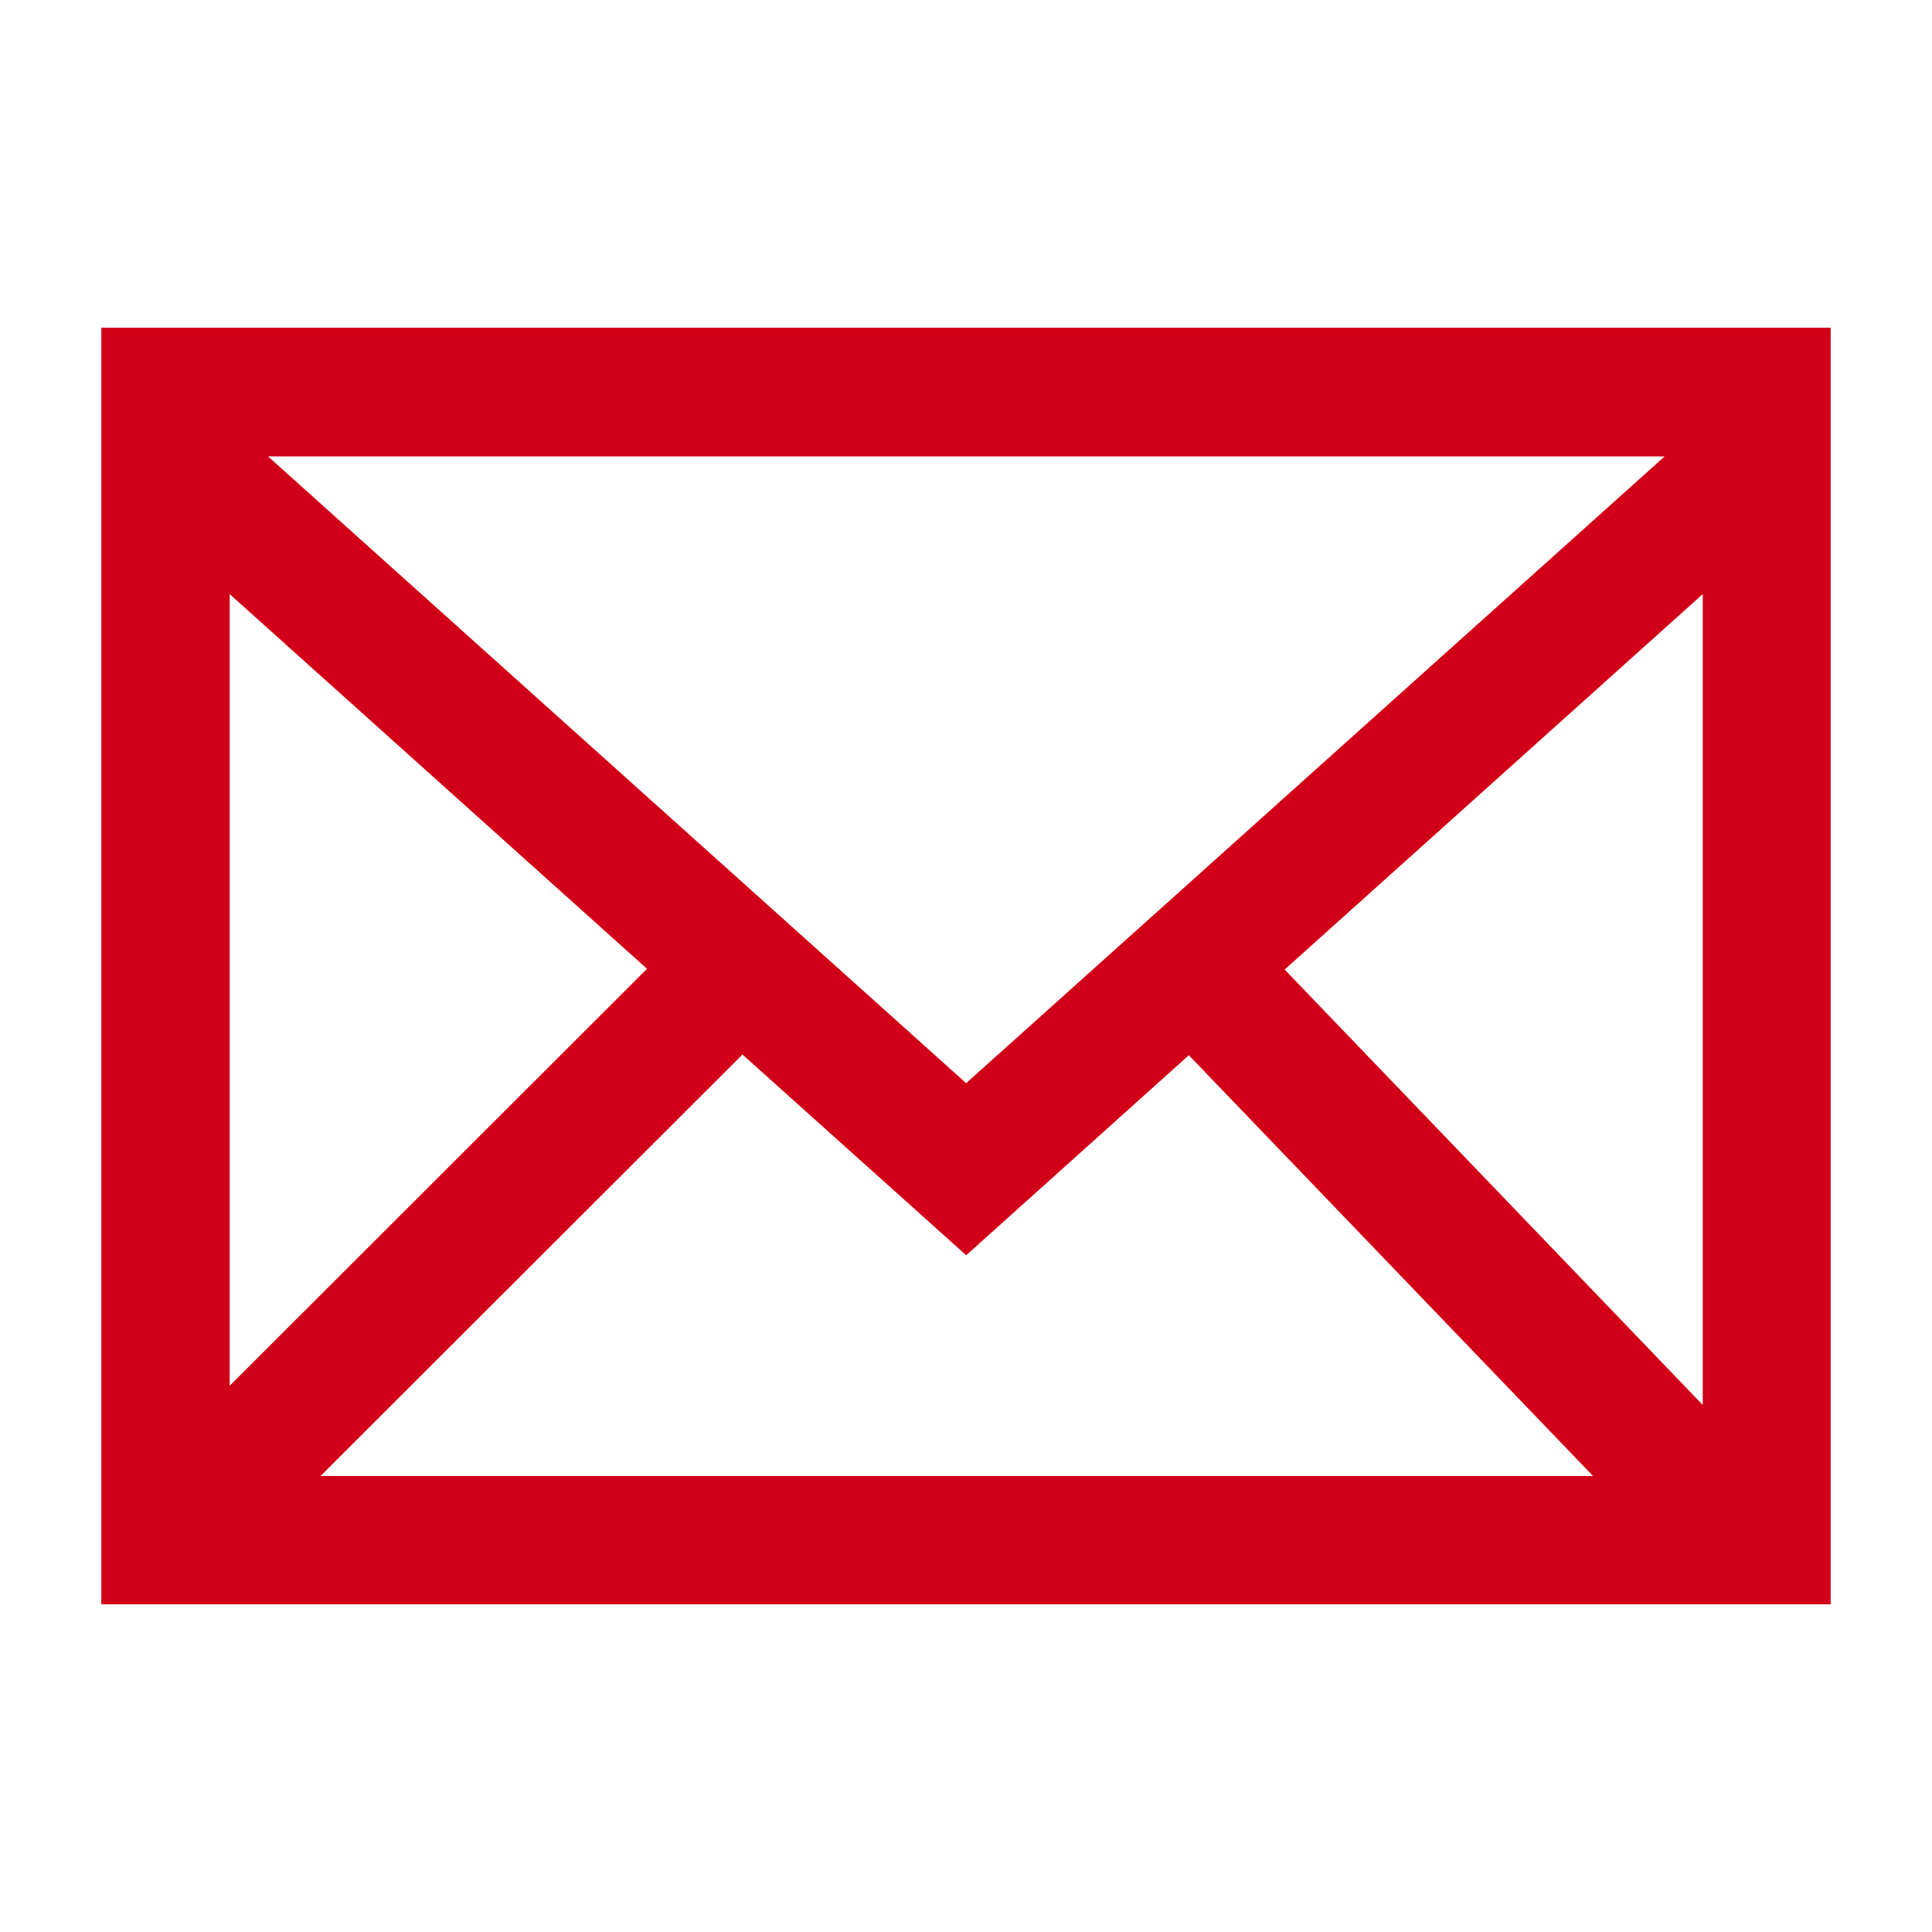
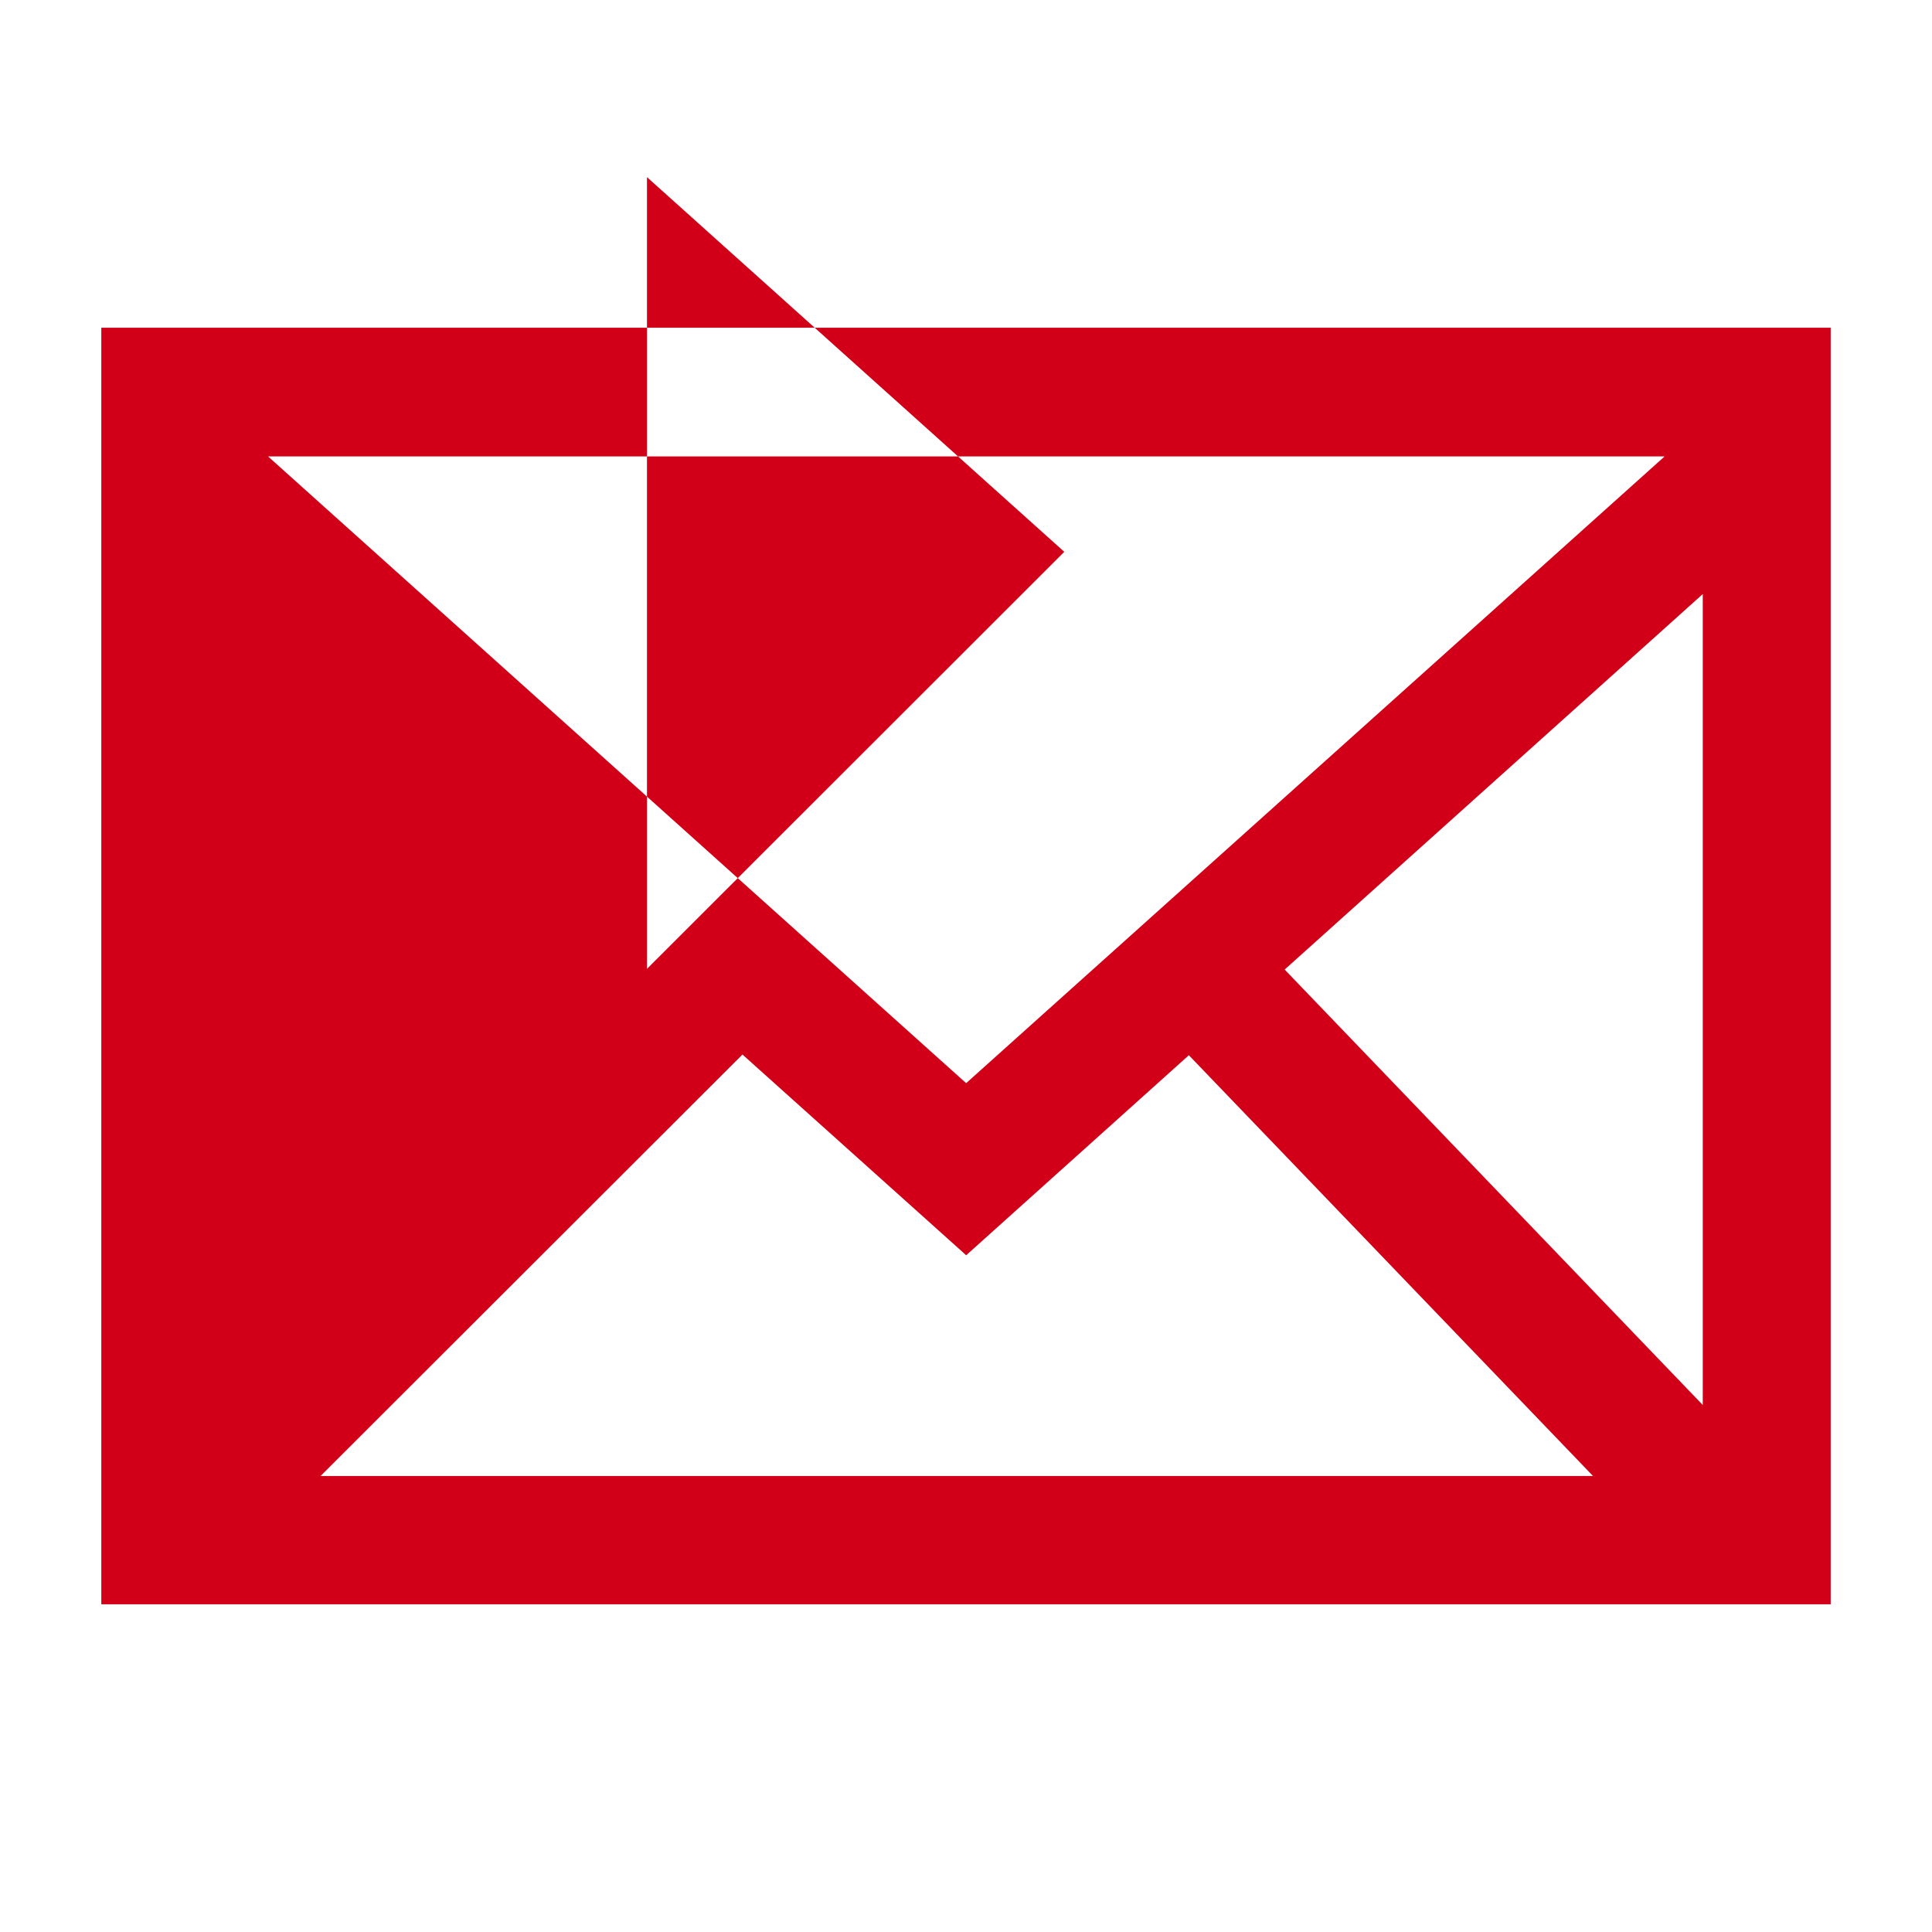
<svg xmlns="http://www.w3.org/2000/svg" version="1.1" width="32" height="32" viewBox="0 0 32 32">
  <title>email</title>
-   <path fill="#d10018" d="M1.678 5.428v21.144h28.644v-21.144h-28.644zM16.003 17.941l-11.563-10.381h23.131l-11.569 10.381zM10.716 16.047l-6.912 6.906v-13.113l6.912 6.206zM12.297 17.466l3.706 3.325 3.688-3.313 6.694 6.969h-21.075l6.988-6.981zM21.278 16.059l6.925-6.219v13.431l-6.925-7.212z" />
+   <path fill="#d10018" d="M1.678 5.428v21.144h28.644v-21.144h-28.644zM16.003 17.941l-11.563-10.381h23.131l-11.569 10.381zM10.716 16.047v-13.113l6.912 6.206zM12.297 17.466l3.706 3.325 3.688-3.313 6.694 6.969h-21.075l6.988-6.981zM21.278 16.059l6.925-6.219v13.431l-6.925-7.212z" />
</svg>